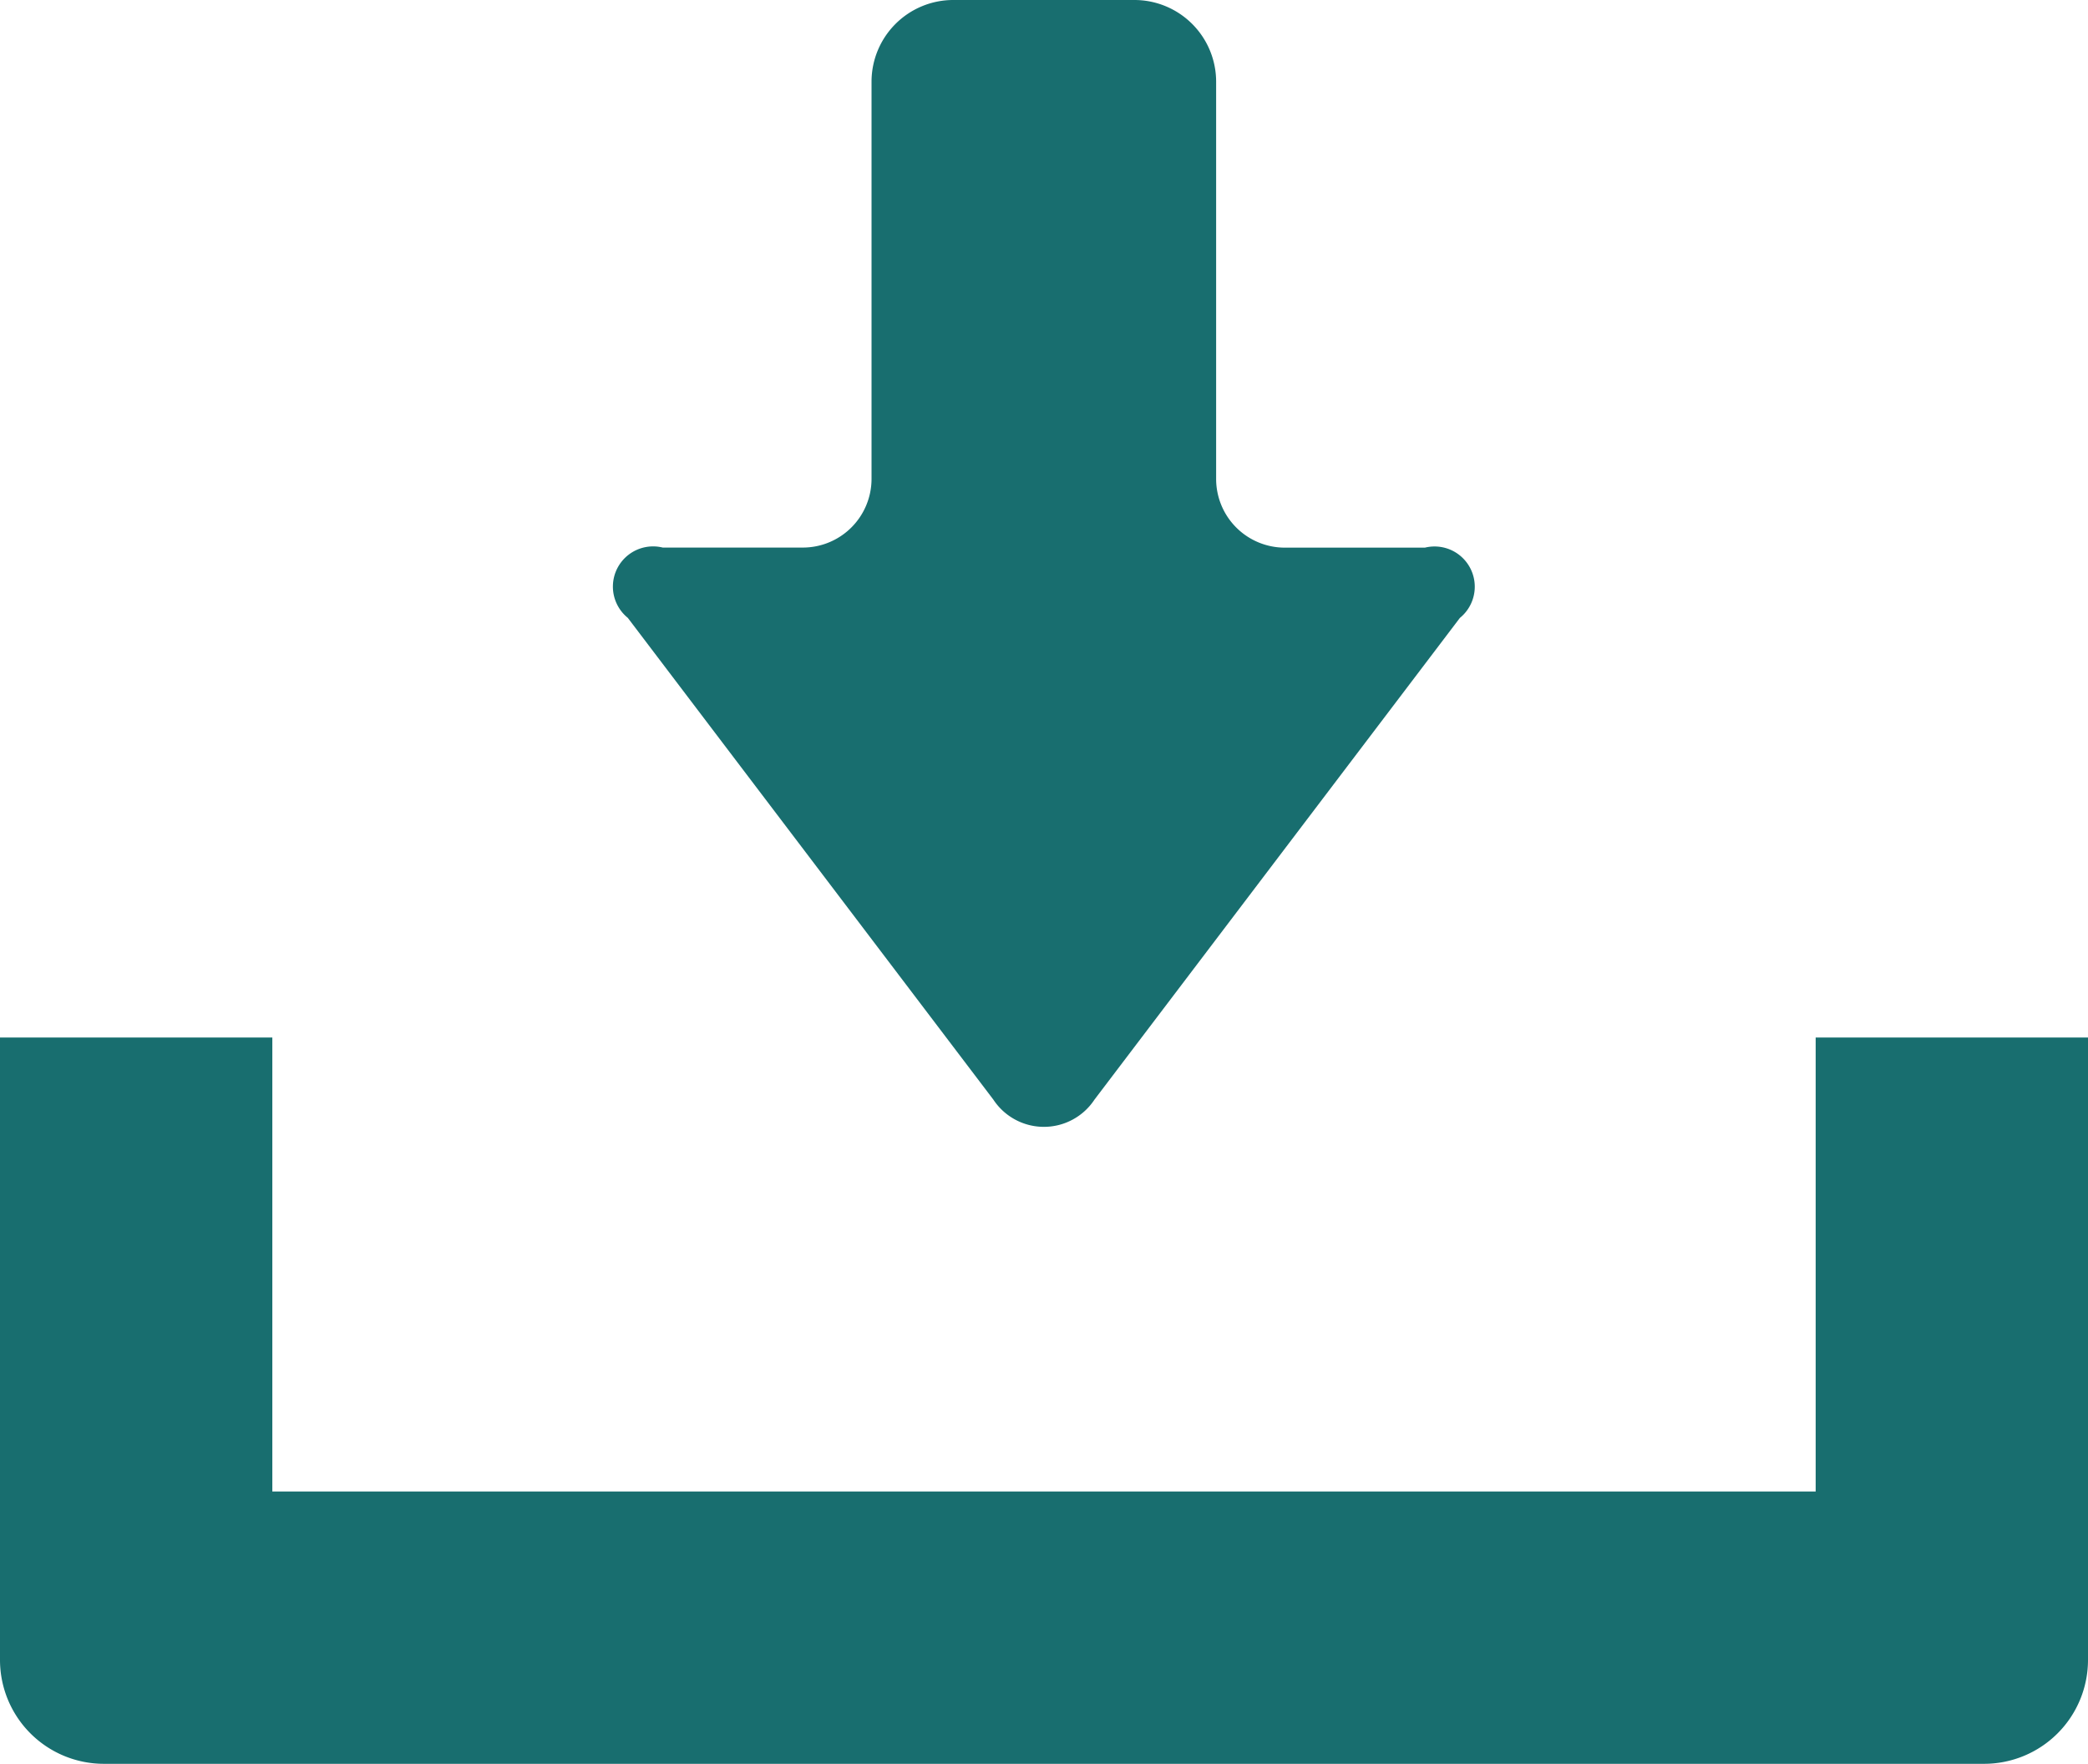
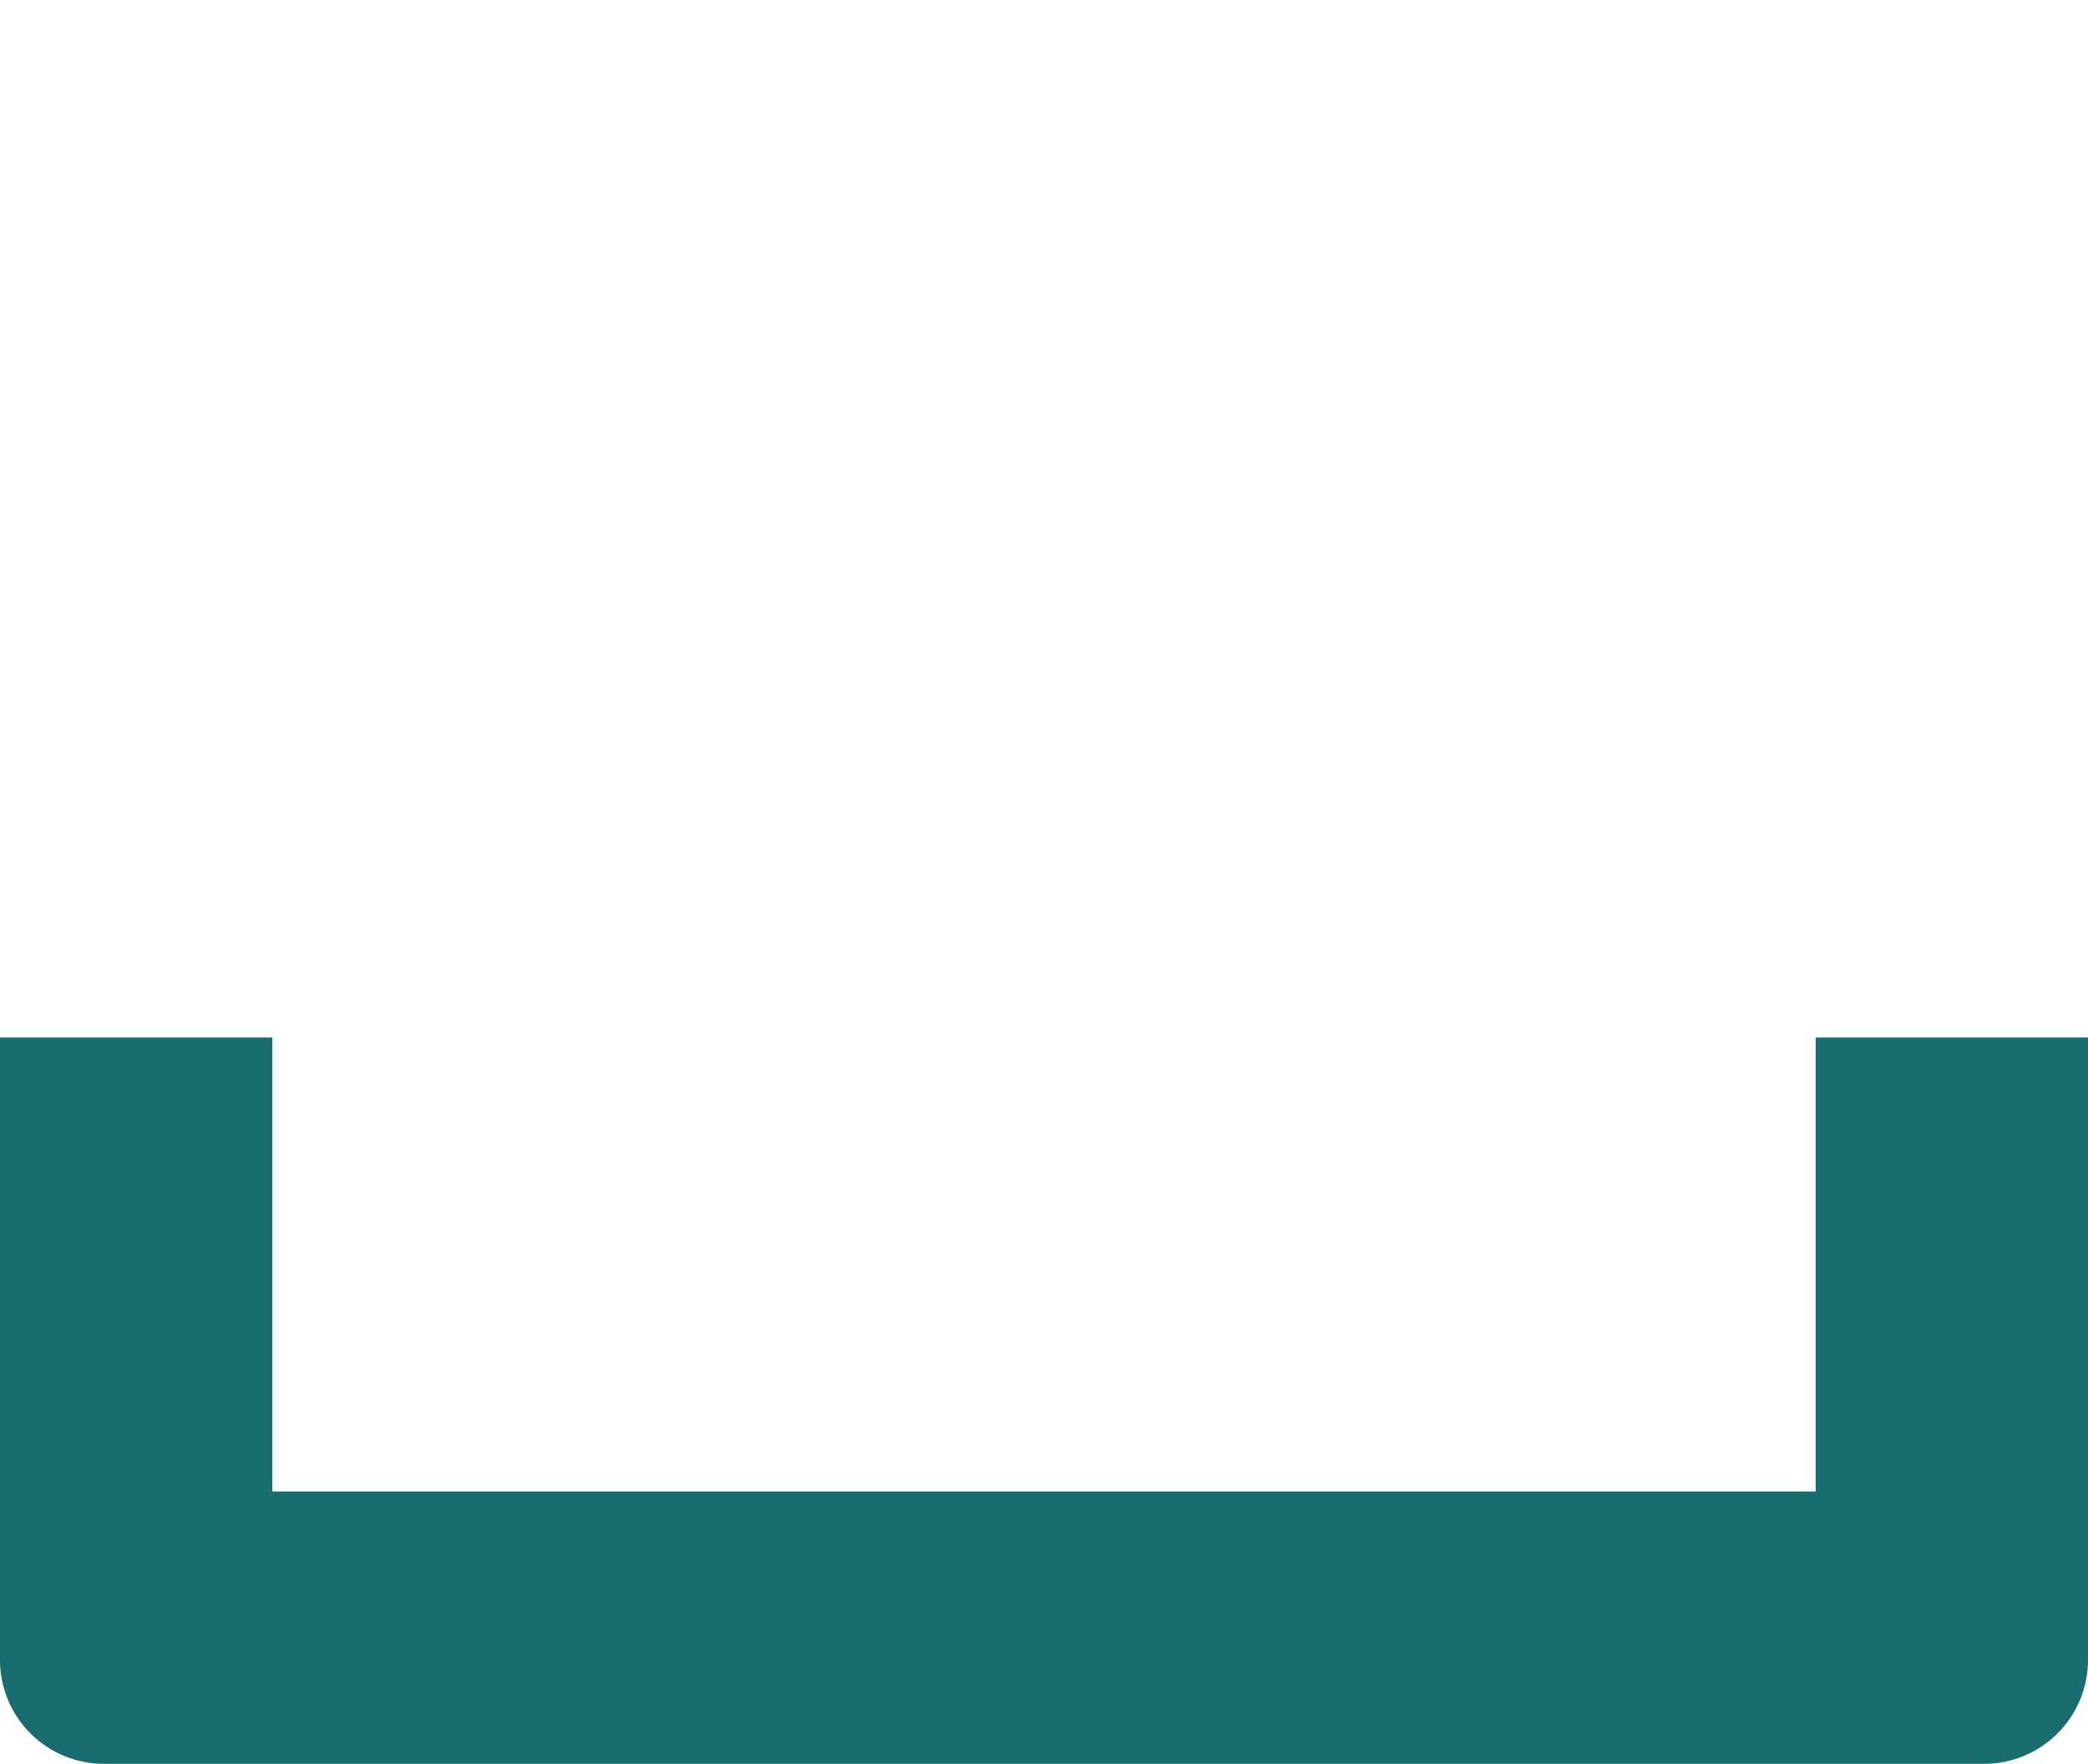
<svg xmlns="http://www.w3.org/2000/svg" height="21.406" viewBox="0 0 25.34 21.406" width="25.34">
  <g fill="#186e6f">
-     <path d="m155.182 53.094a.735.735 0 0 0 1.228 0l4.434-5.845a.488.488 0 0 0 -.424-.853h-1.7a.834.834 0 0 1 -.834-.833v-4.822a.992.992 0 0 0 -.991-.991h-2.2a.992.992 0 0 0 -.991.991v4.821a.834.834 0 0 1 -.834.833h-1.7a.488.488 0 0 0 -.424.853z" transform="translate(-143.127 -39.75)" />
    <path d="m22.035 294.16v5.509h-18.73v-5.509h-3.305v7.555a1.261 1.261 0 0 0 1.259 1.259h22.822a1.261 1.261 0 0 0 1.259-1.259v-7.555z" transform="translate(0 -281.569)" />
  </g>
</svg>